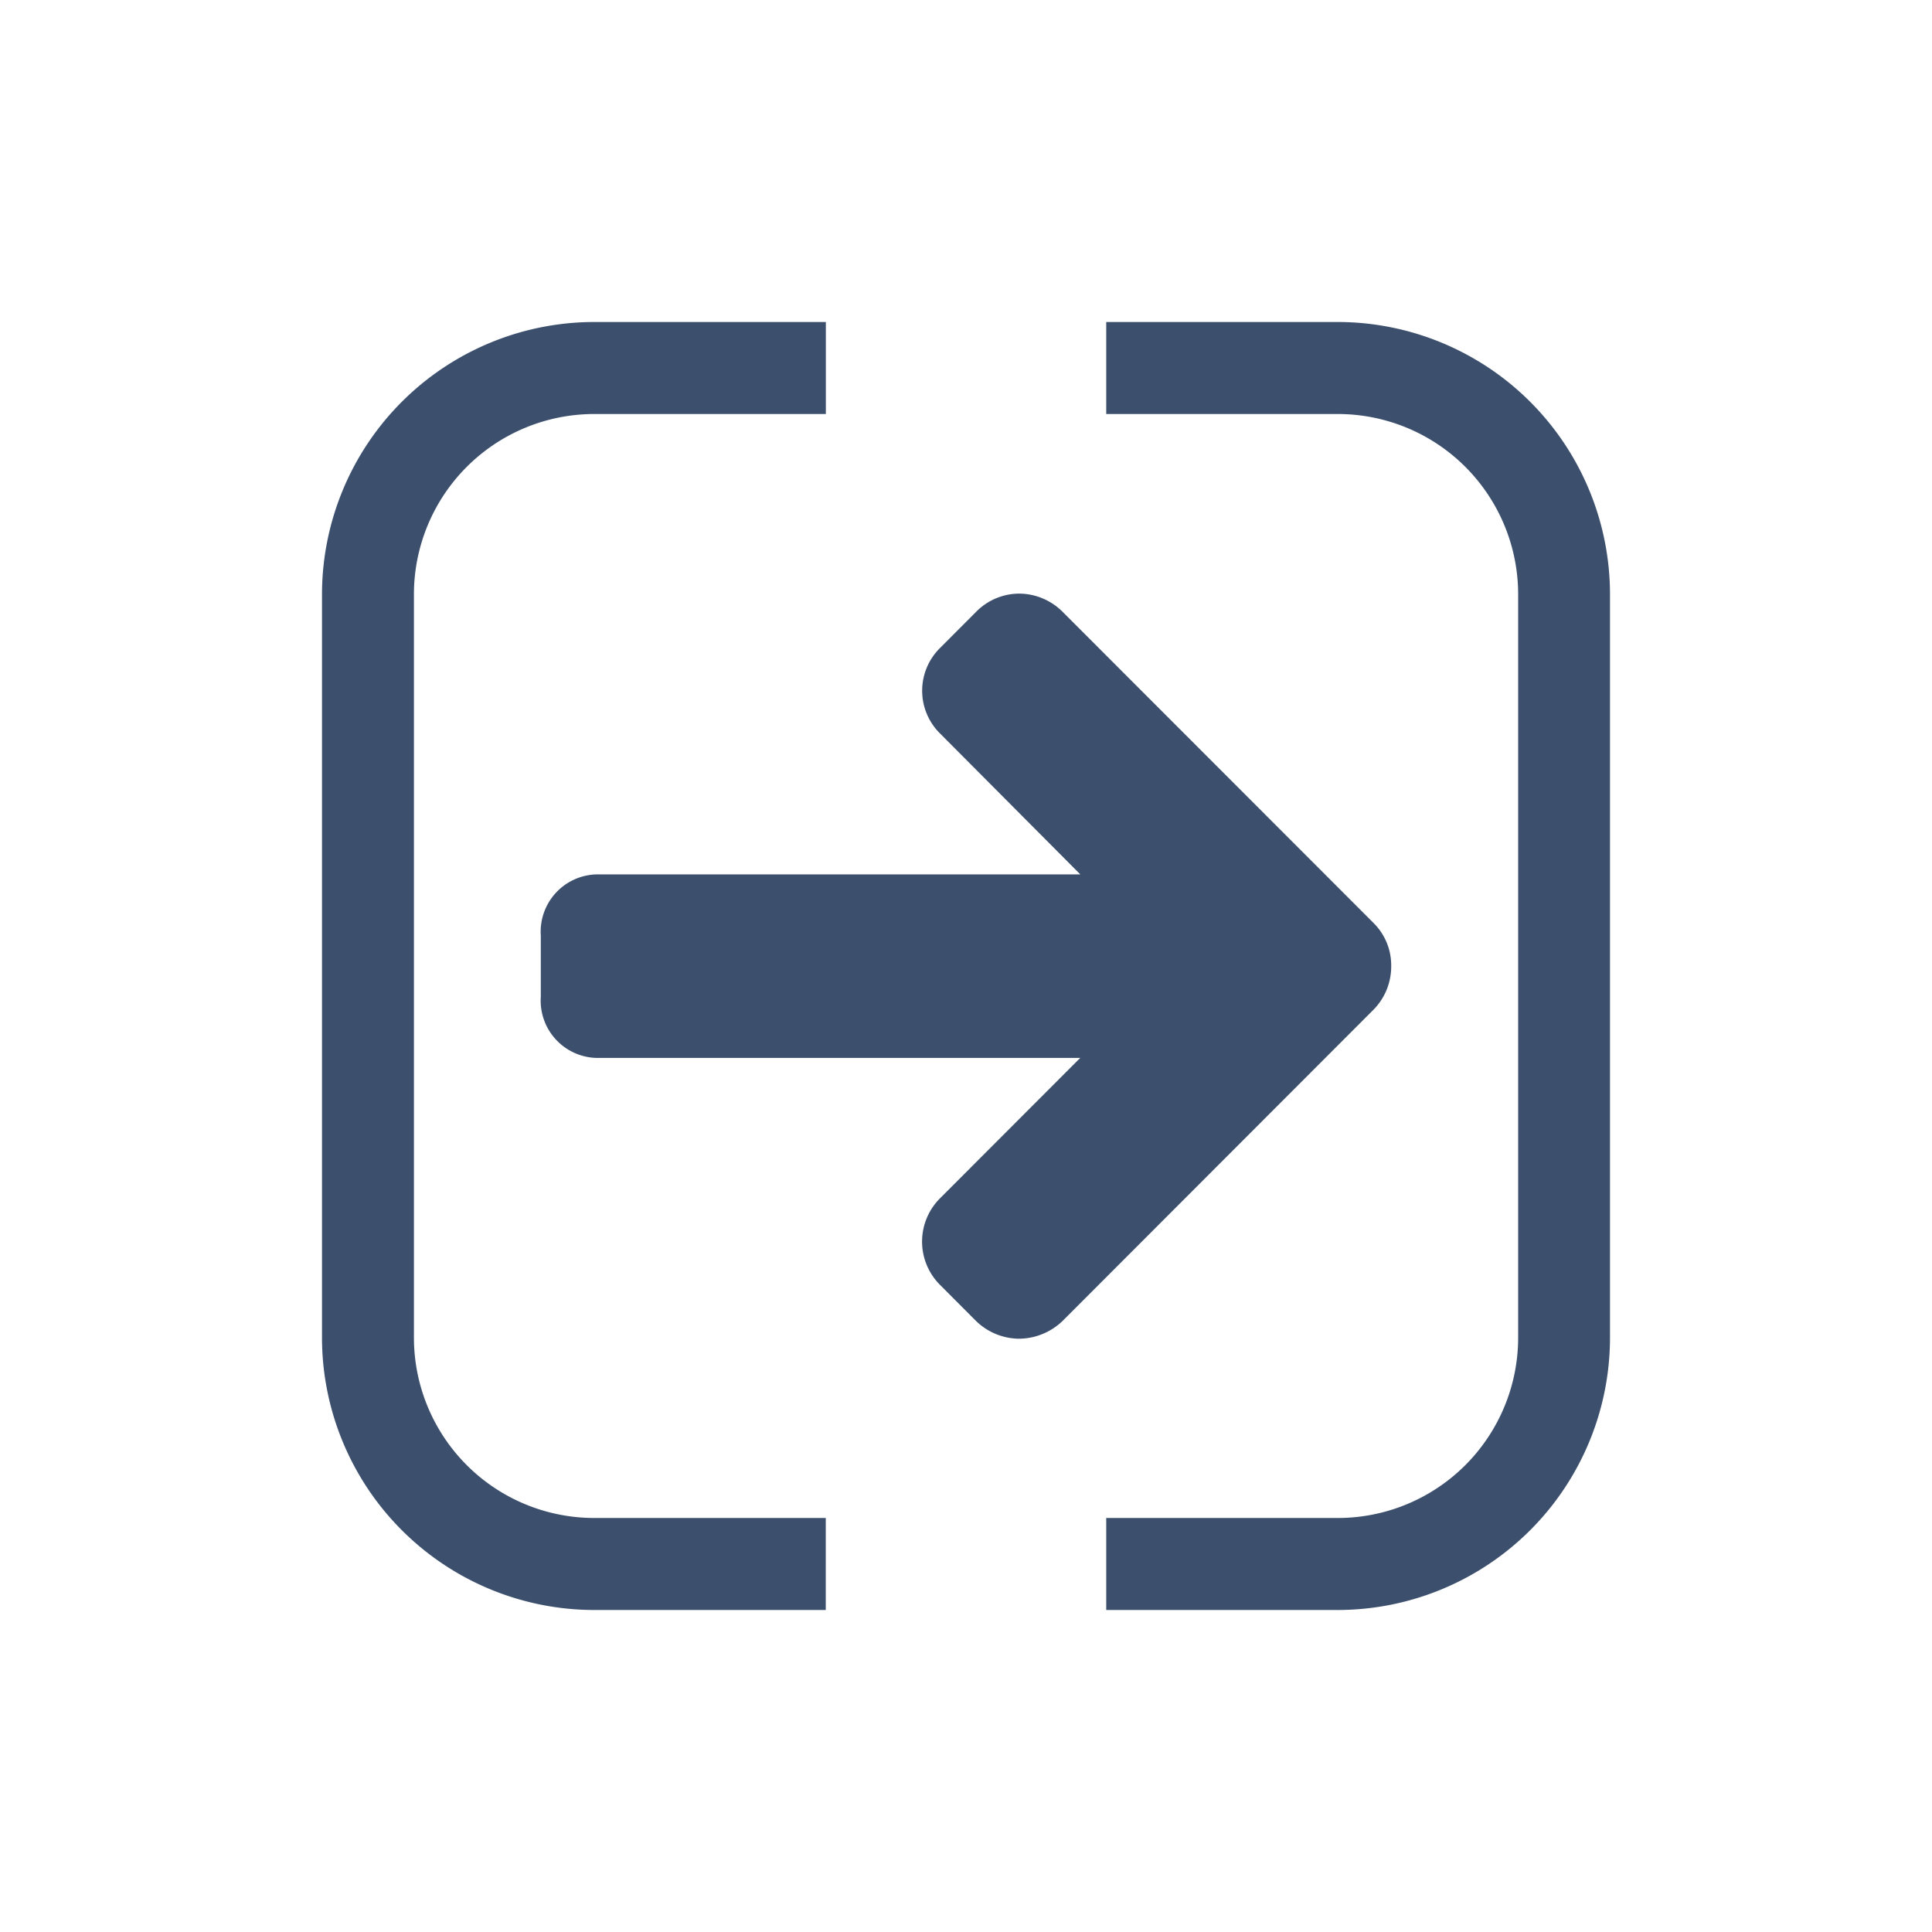
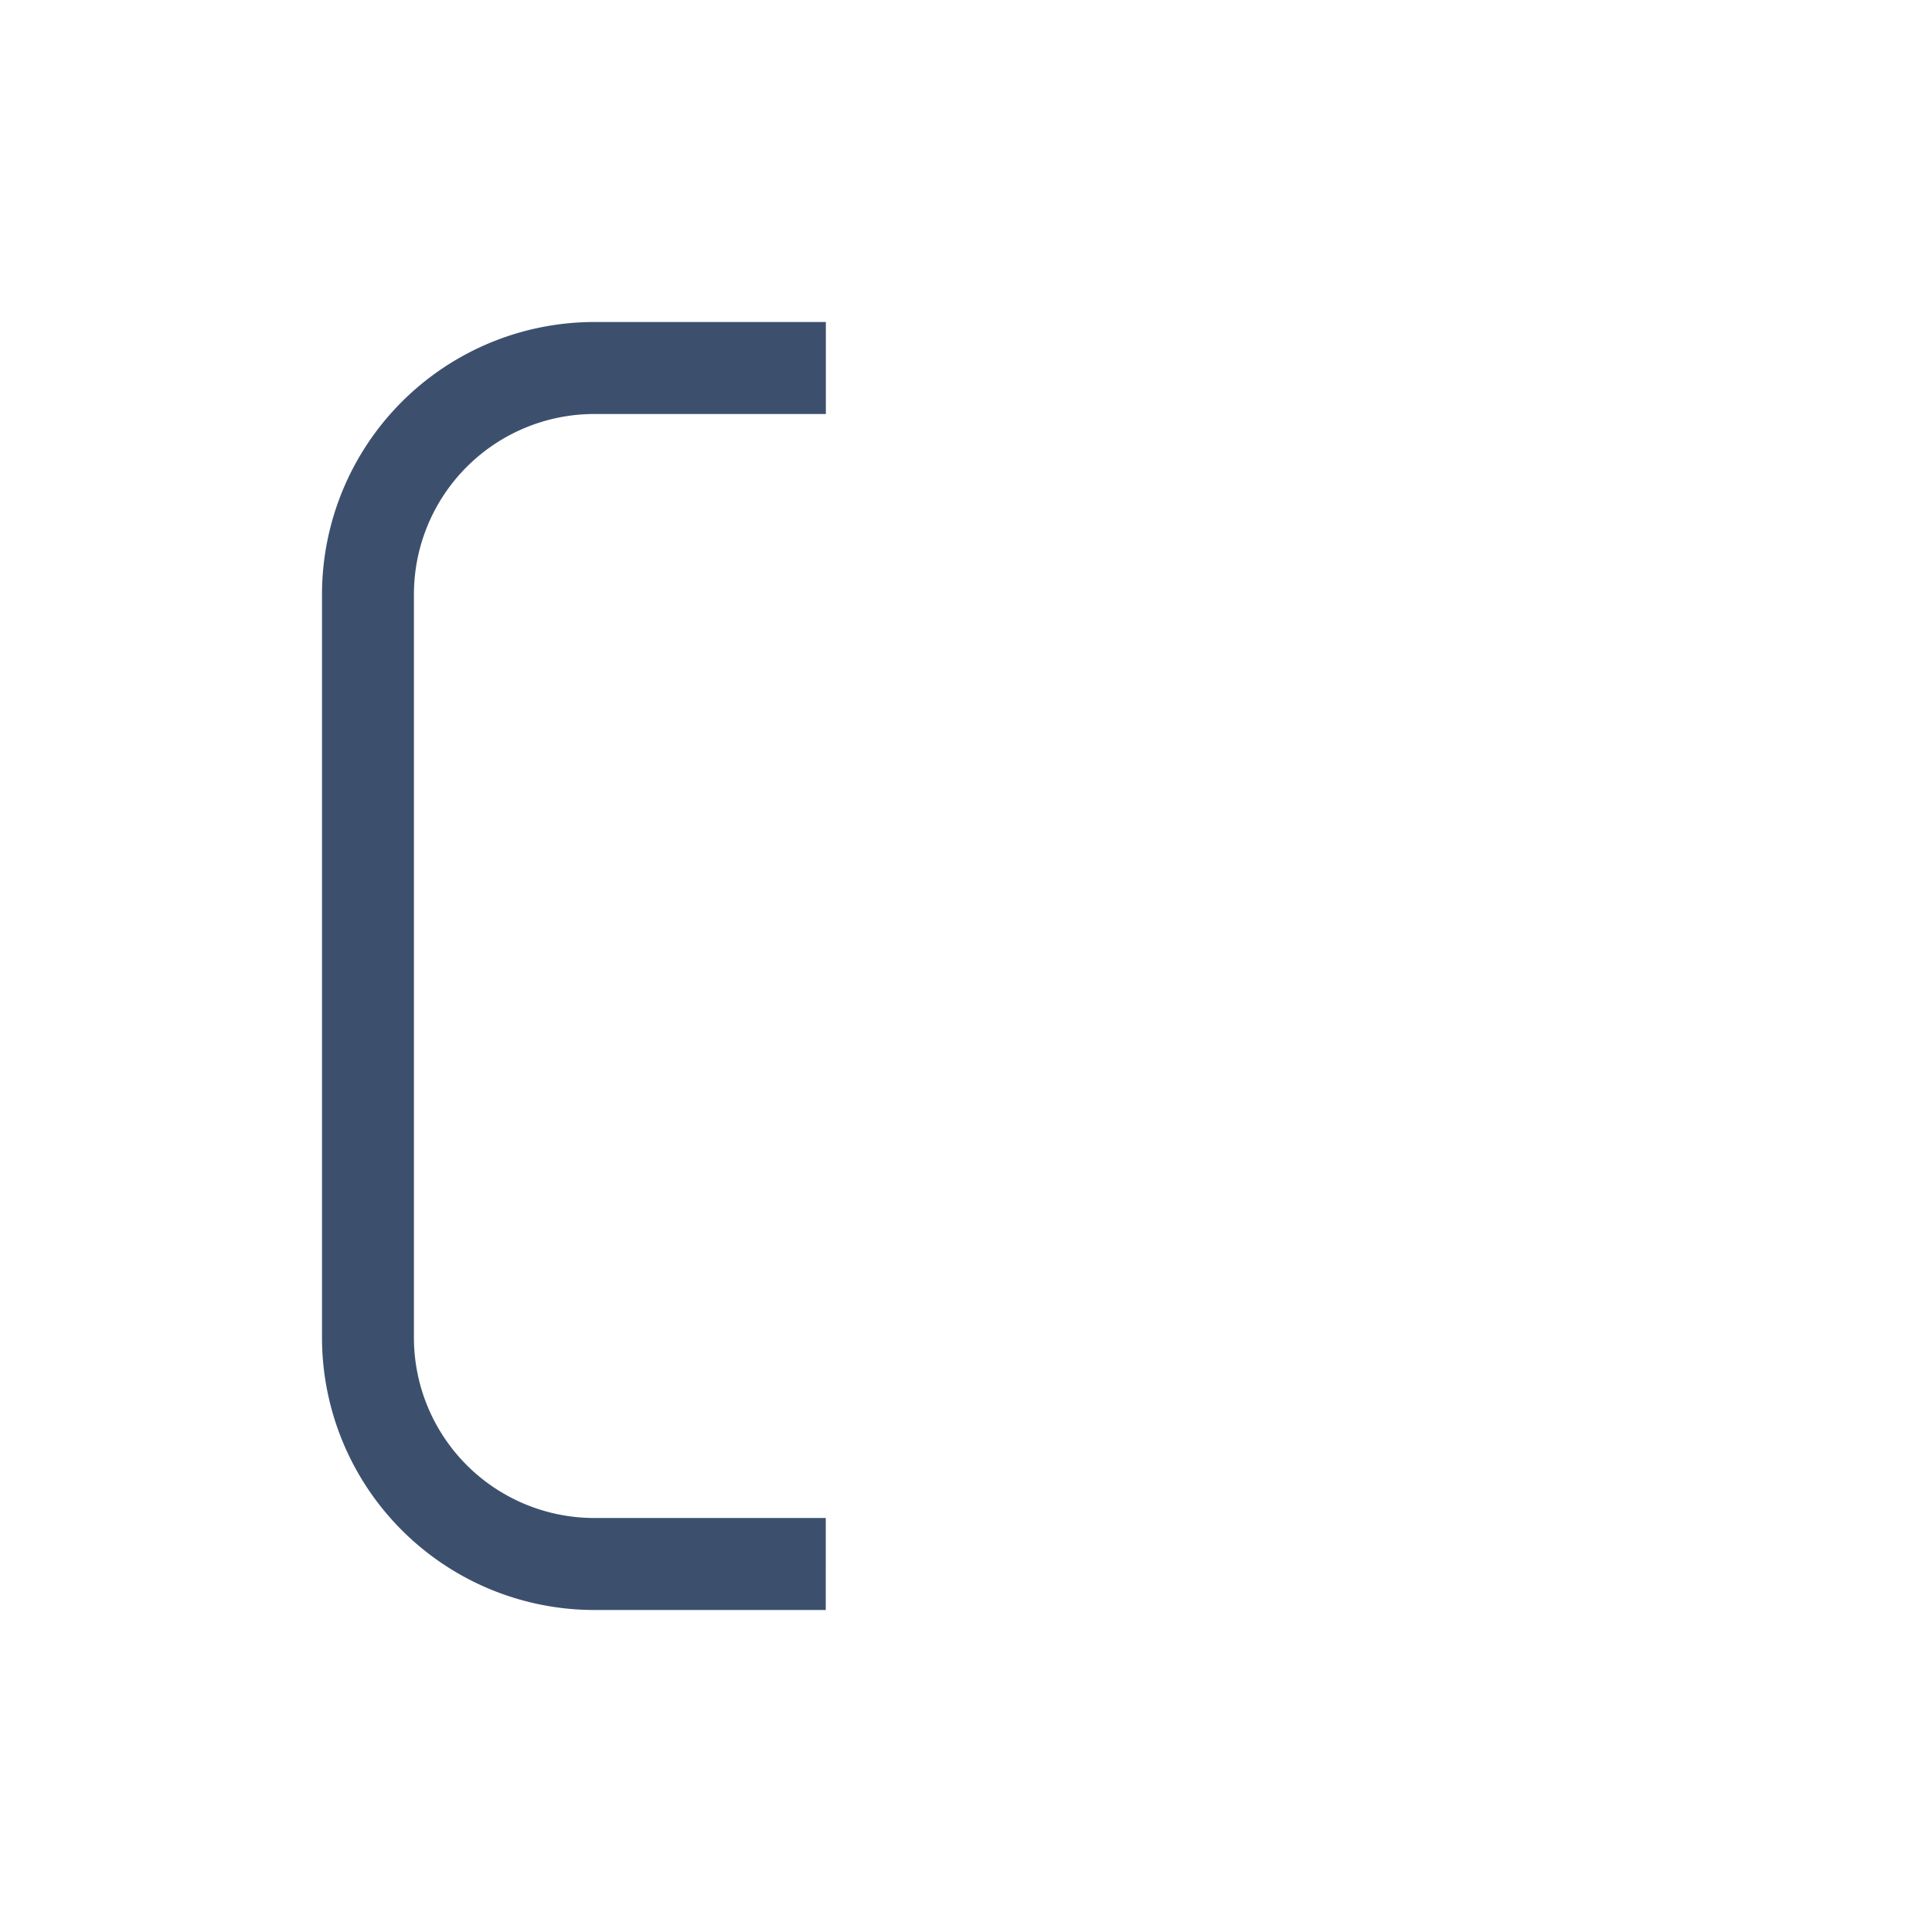
<svg xmlns="http://www.w3.org/2000/svg" width="24" height="24" viewBox="0 0 24 24">
  <title>normal</title>
-   <path d="M17.282,12a.74.74,0,0,0-.22-.535L13.2,7.6a.769.769,0,0,0-.54-.226.755.755,0,0,0-.534.226l-.445.446a.746.746,0,0,0,0,1.069l1.739,1.747H7.413a.712.712,0,0,0-.695.76v.76a.712.712,0,0,0,.695.76h6.006l-1.739,1.741a.76.76,0,0,0,0,1.081l.445.446a.775.775,0,0,0,.534.22.789.789,0,0,0,.54-.22l3.864-3.868A.764.764,0,0,0,17.282,12Z" style="fill:#3c506e" />
-   <path d="M16.621,4H13.742V5.143h2.879a2.241,2.241,0,0,1,2.238,2.239v9.235a2.241,2.241,0,0,1-2.238,2.24H13.742V20h2.879A3.385,3.385,0,0,0,20,16.617V7.382A3.385,3.385,0,0,0,16.621,4Z" style="fill:#3c506e" />
  <path d="M5.142,16.618V7.383a2.241,2.241,0,0,1,2.238-2.24h2.879V4H7.379A3.385,3.385,0,0,0,4,7.383v9.235A3.385,3.385,0,0,0,7.379,20h2.879V18.857H7.379A2.241,2.241,0,0,1,5.142,16.618Z" style="fill:#3c506e" />
</svg>